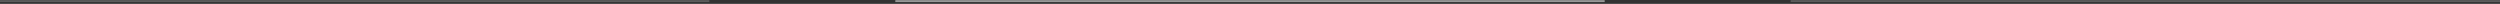
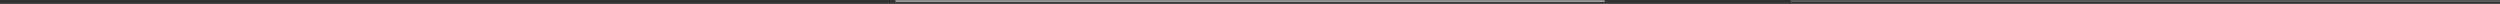
<svg xmlns="http://www.w3.org/2000/svg" width="1304" height="2" viewBox="0 0 1304 2" fill="none">
  <rect x="0" y="0" width="1304" height="2" fill="#333333" stroke="none" />
-   <path opacity="0.2" d="M0 0.575H370" stroke="white" />
  <path opacity="0.2" d="M934 0.575H1304" stroke="white" />
  <path opacity="0.5" d="M467 0.575H837" stroke="white" />
</svg>